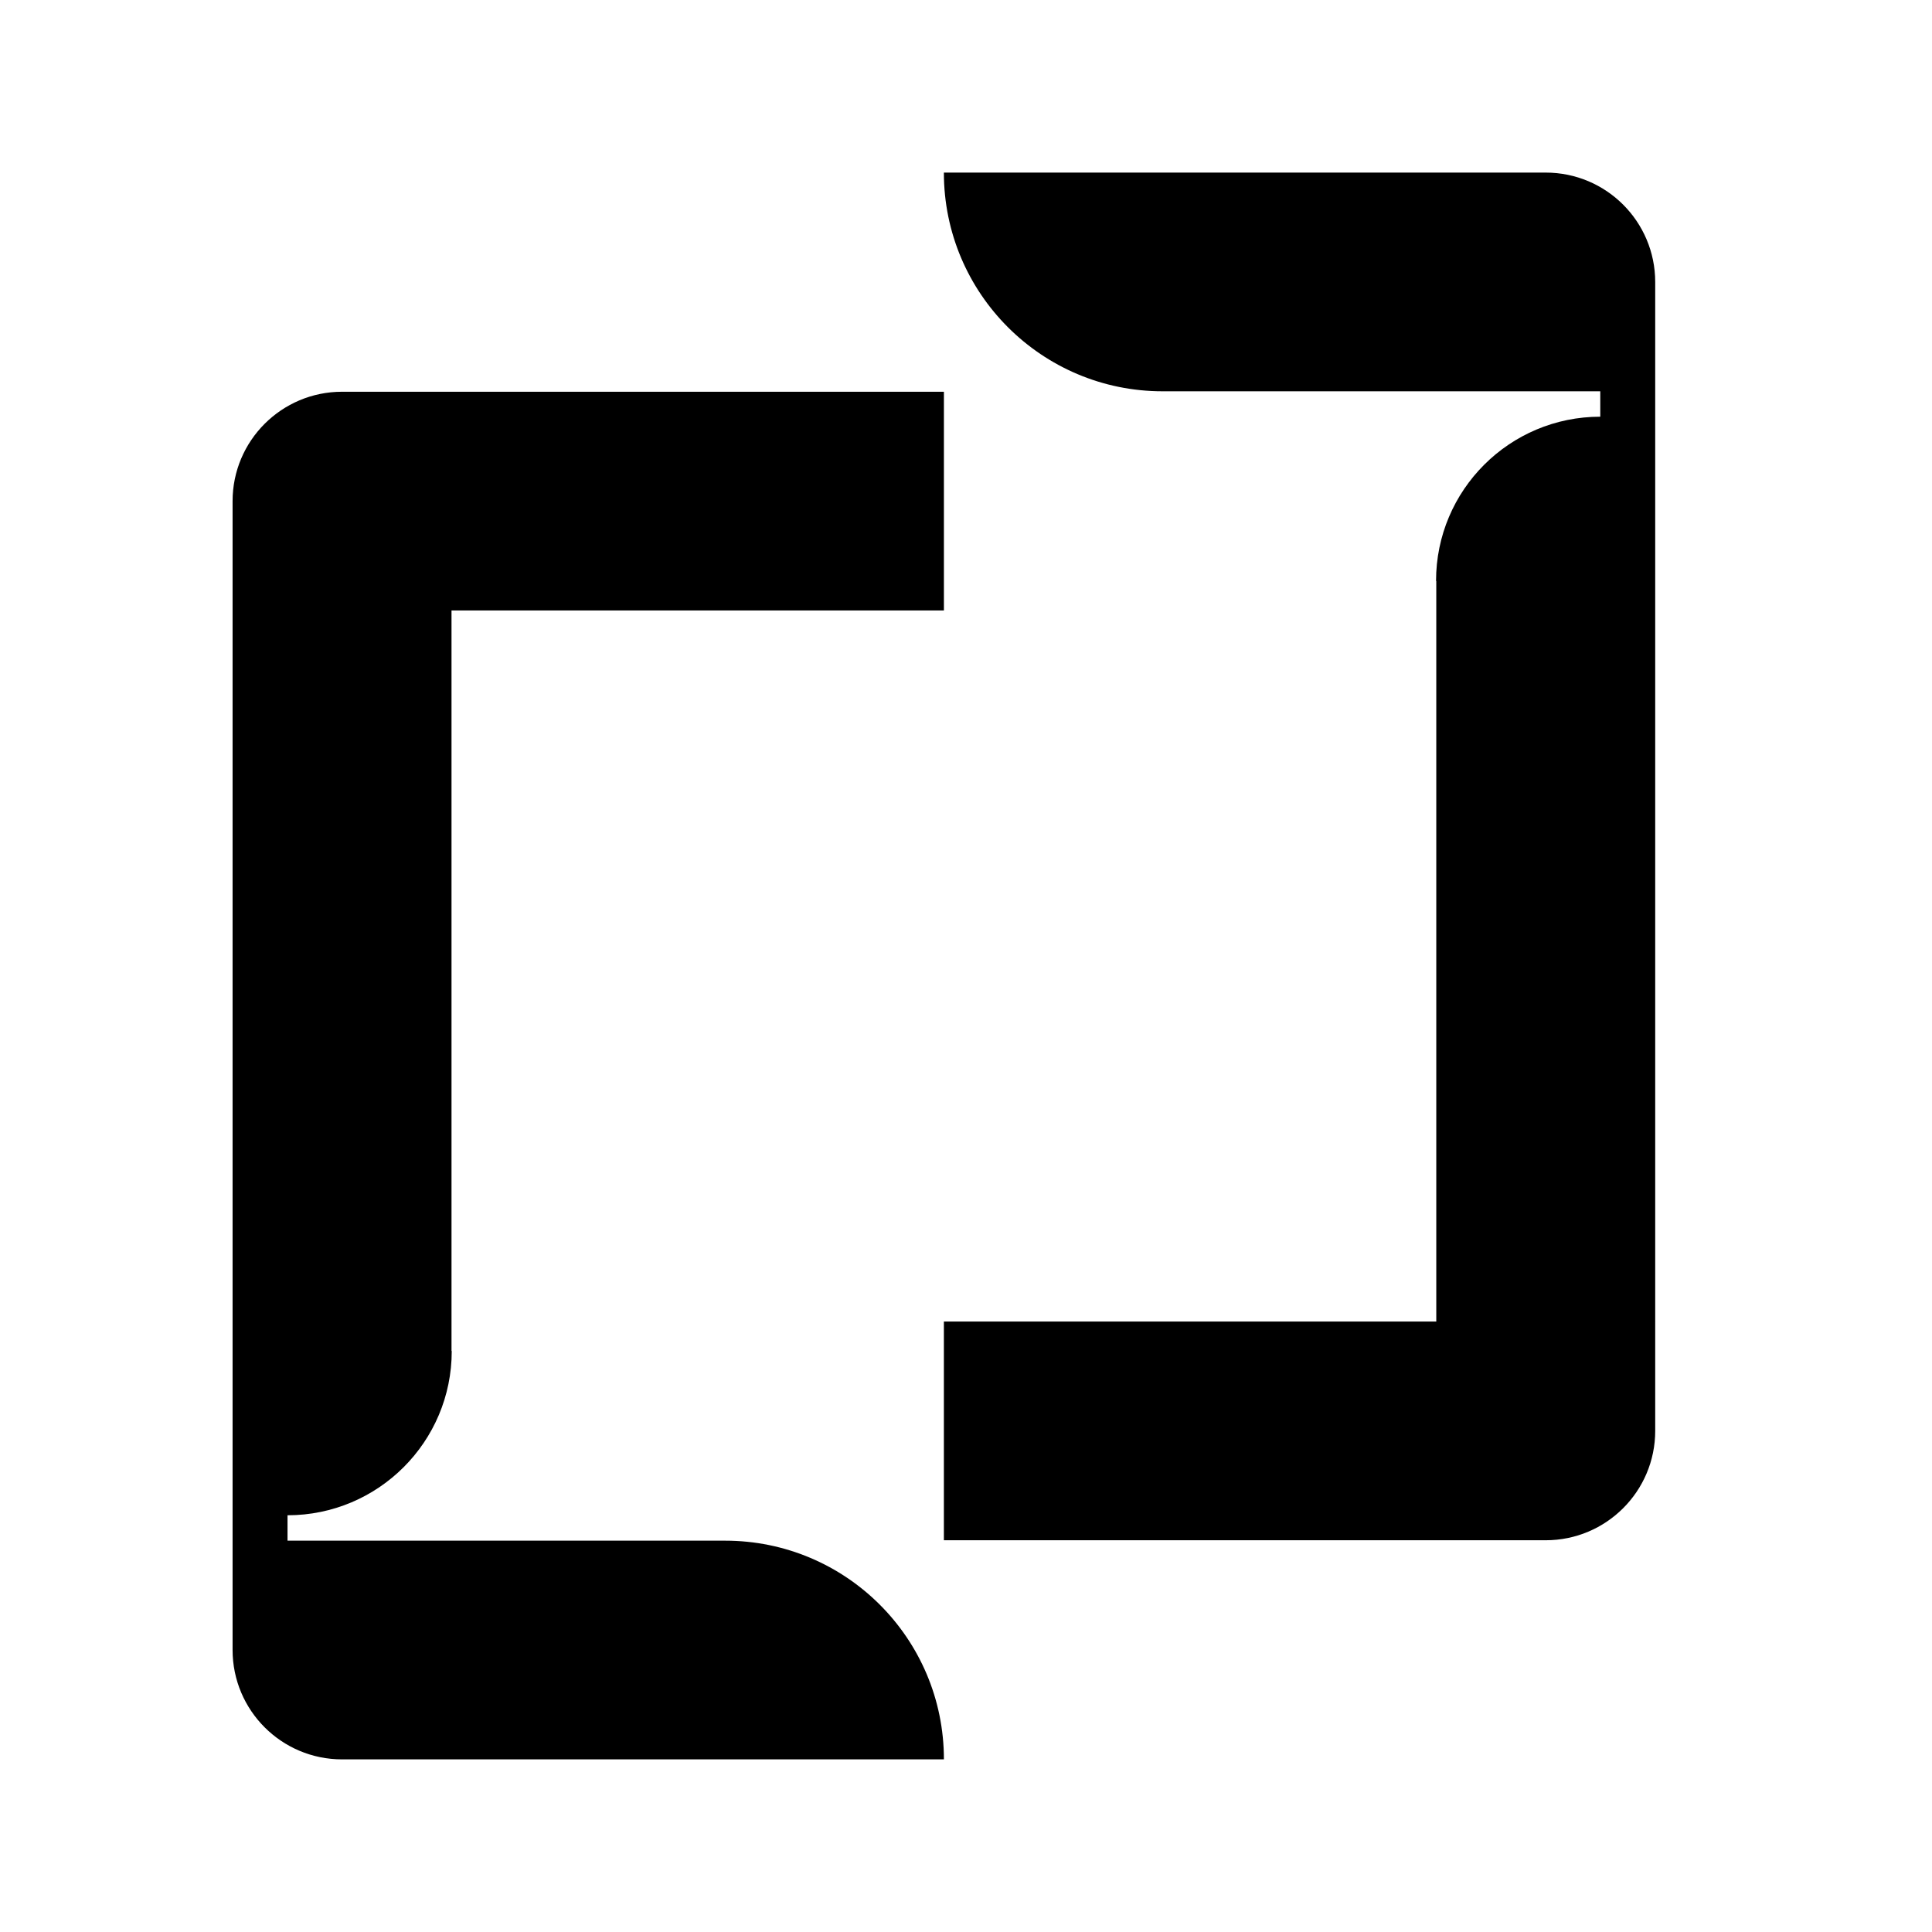
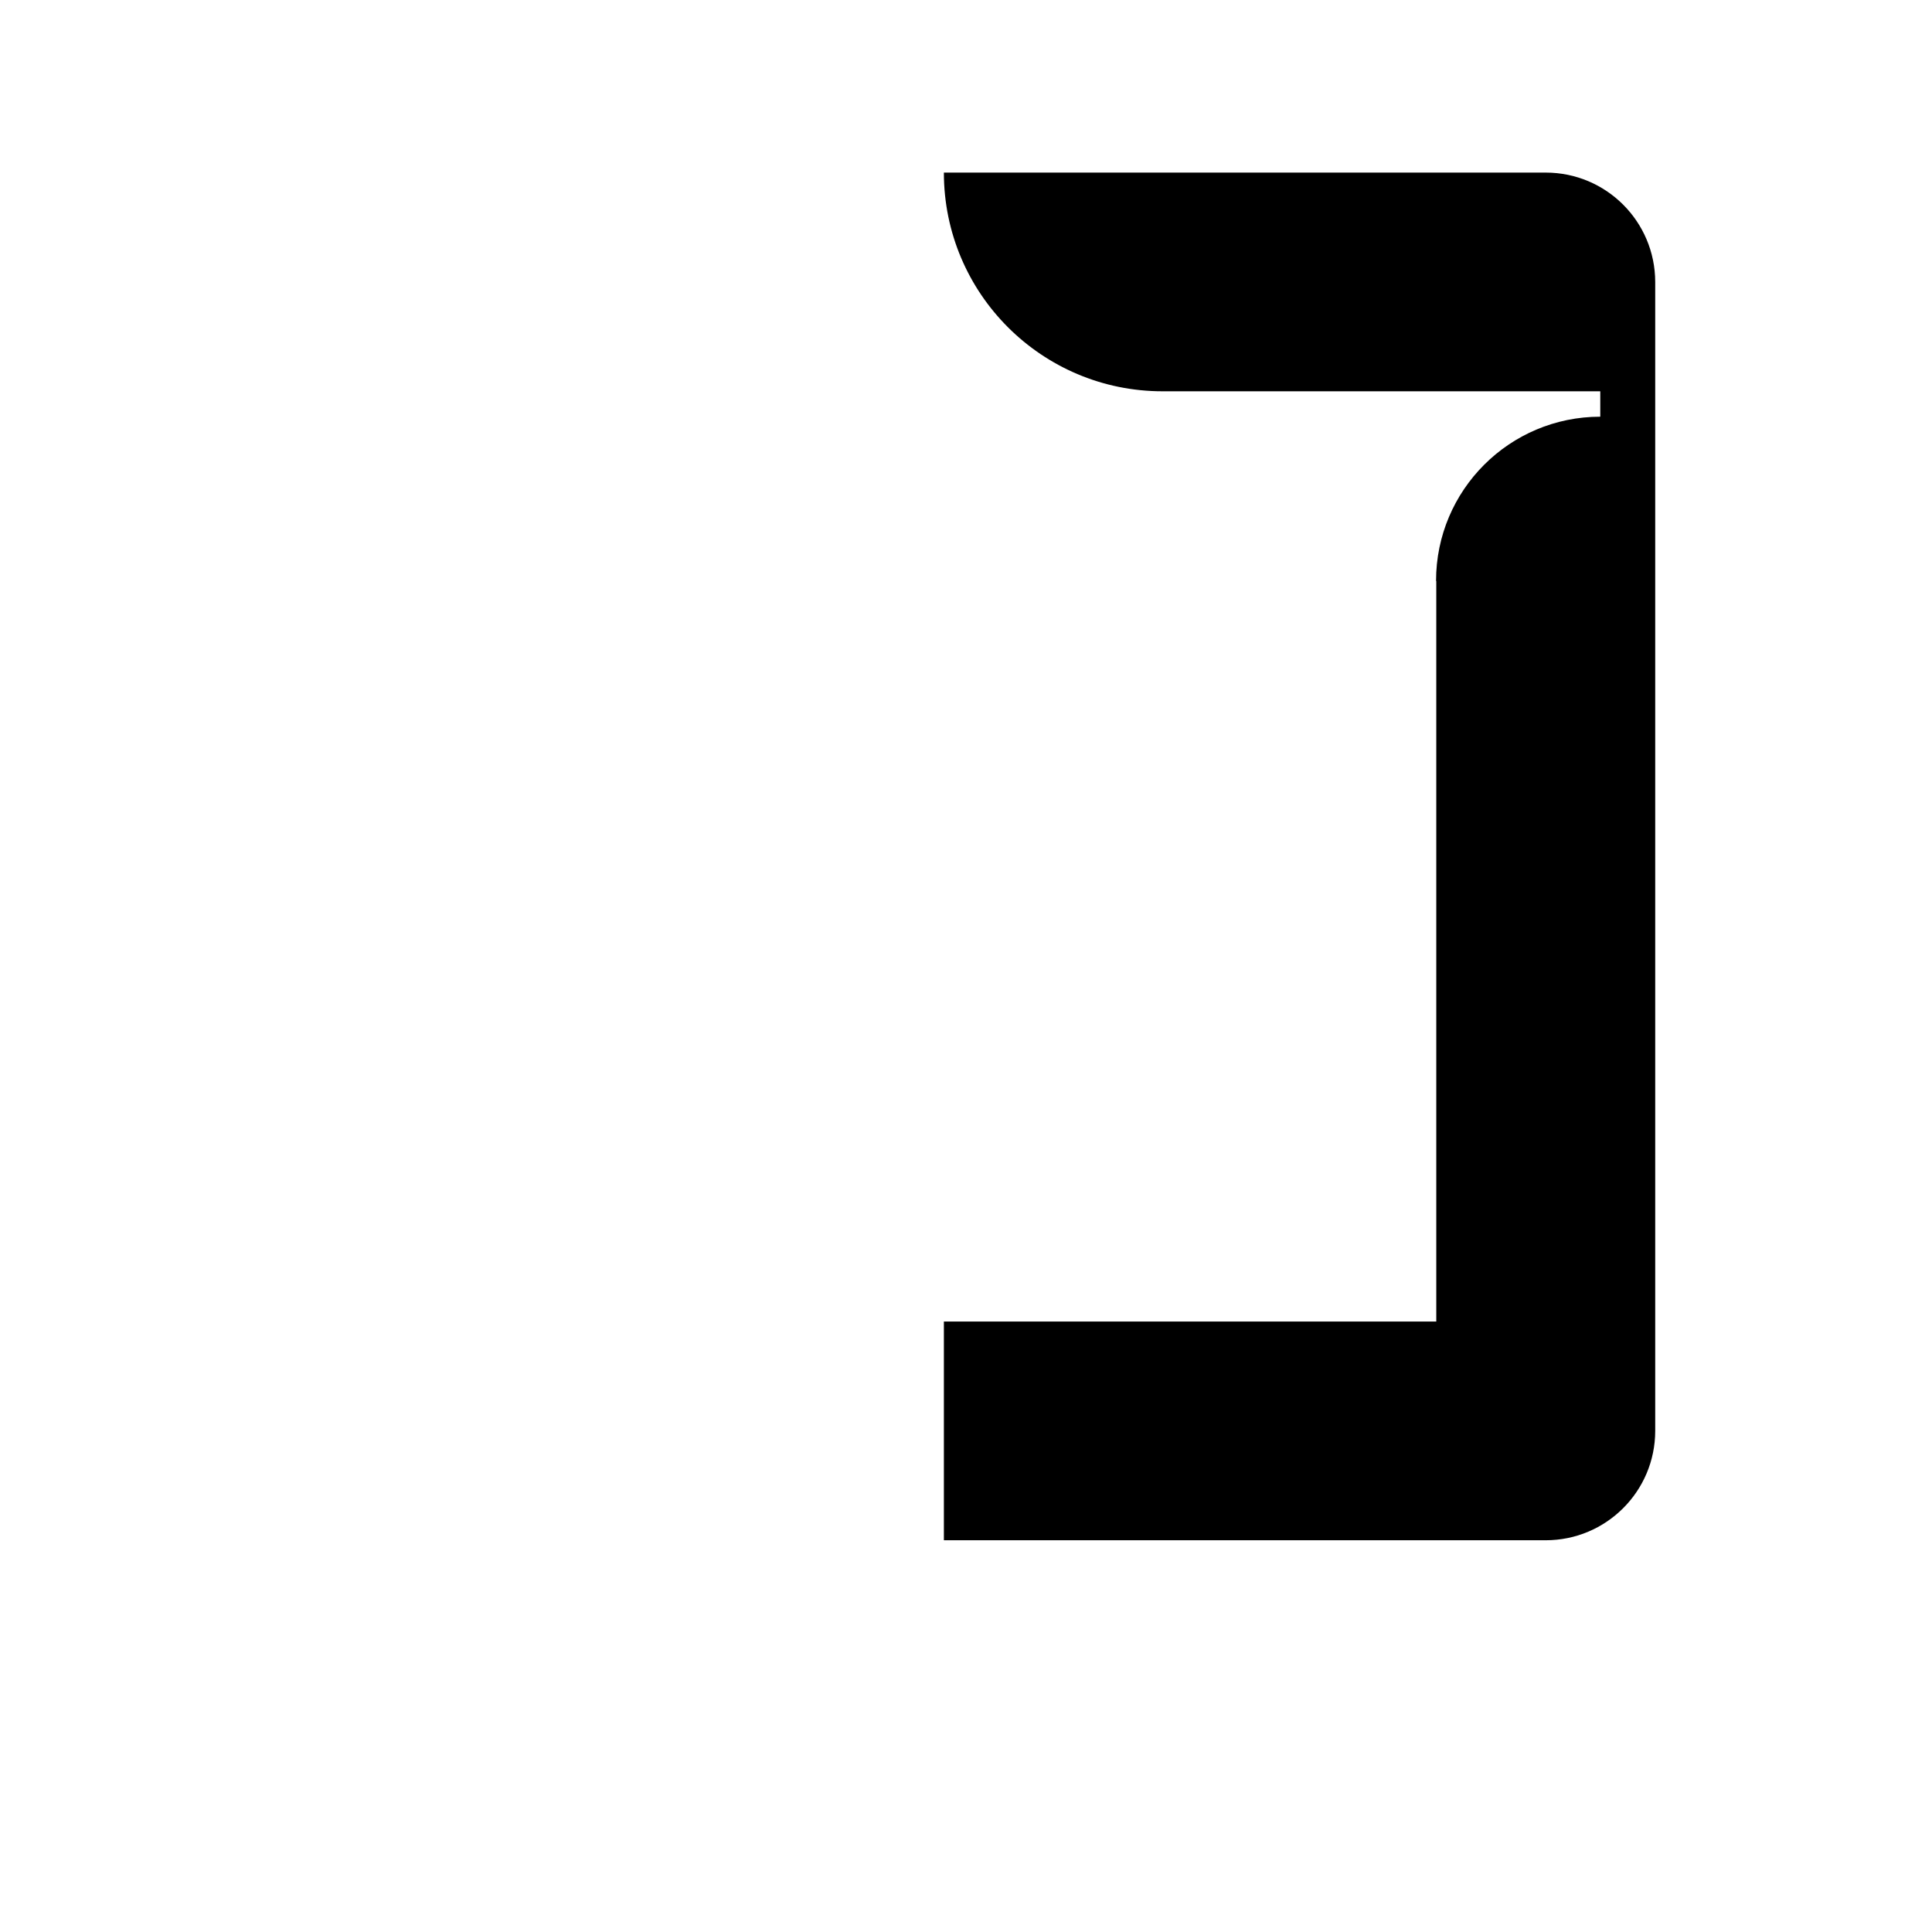
<svg xmlns="http://www.w3.org/2000/svg" id="Layer_2" data-name="Layer 2" viewBox="0 0 600 600">
  <defs>
    <style>
      .cls-1 {
        fill: #000;
      }
    </style>
  </defs>
-   <path class="cls-1" d="m140.22,419.52v-229.94h152.92v-67.92H106.23c-18.77,0-34,15.21-34,33.98v356.75c0,18.79,15.22,34,34,34h186.91c0-37.55-30.44-67.92-67.94-67.92H89.29v-7.89c28.14,0,51-22.79,51-50.99l-.07-.07Z" />
  <path class="cls-1" d="m446.05,180.48v229.94h-152.92v67.92h186.91c18.77,0,34-15.21,34-33.98V87.6c0-18.79-15.22-34-34-34h-186.91c0,37.55,30.44,67.92,67.94,67.92h135.91v7.89c-28.14,0-51,22.79-51,50.99l.07.07Z" />
</svg>